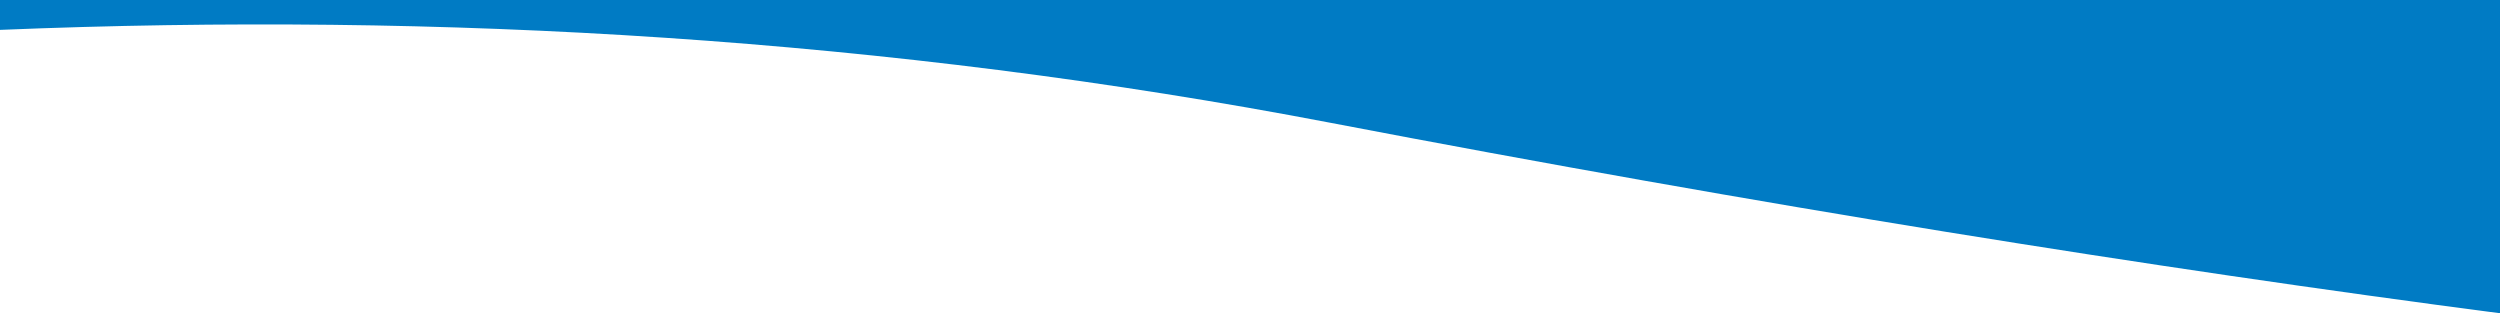
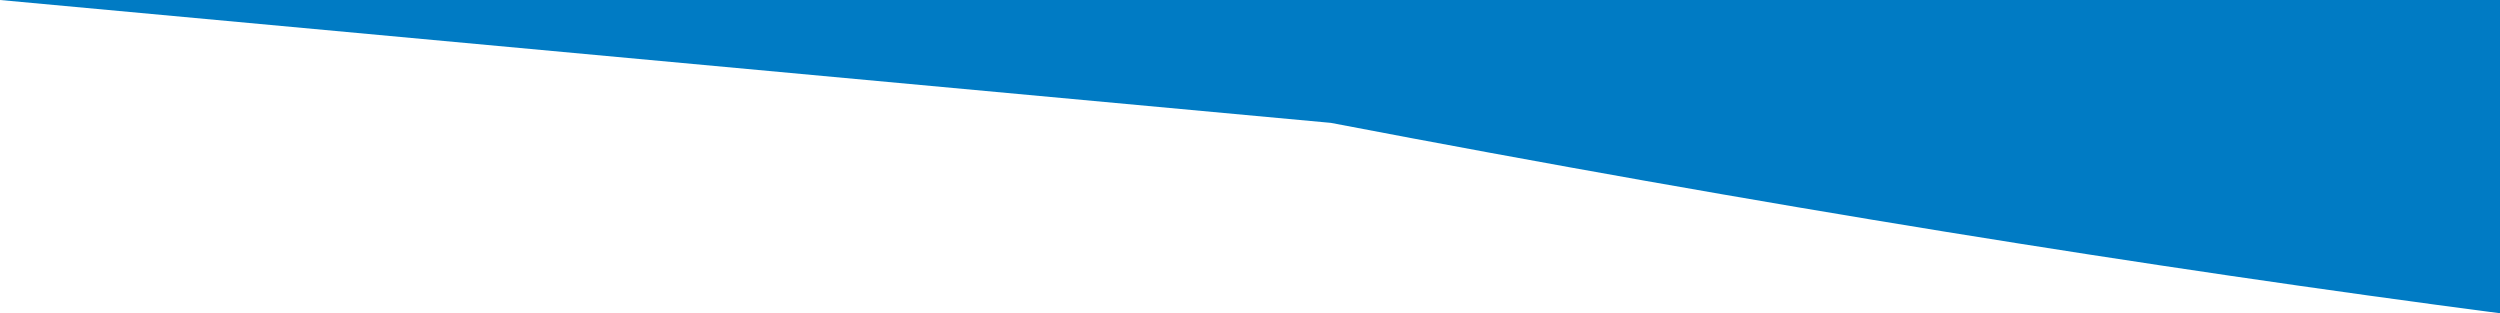
<svg xmlns="http://www.w3.org/2000/svg" width="1611" height="202" viewBox="0 0 1611 202" fill="none">
-   <path d="M0 0L1612 0V202C1385.36 172.345 1134.64 132.208 857.588 79.173C572.37 24.569 284.761 7.534 2.15232e-05 19.255L0 0Z" fill="#007BC4" />
+   <path d="M0 0L1612 0V202C1385.36 172.345 1134.64 132.208 857.588 79.173L0 0Z" fill="#007BC4" />
</svg>